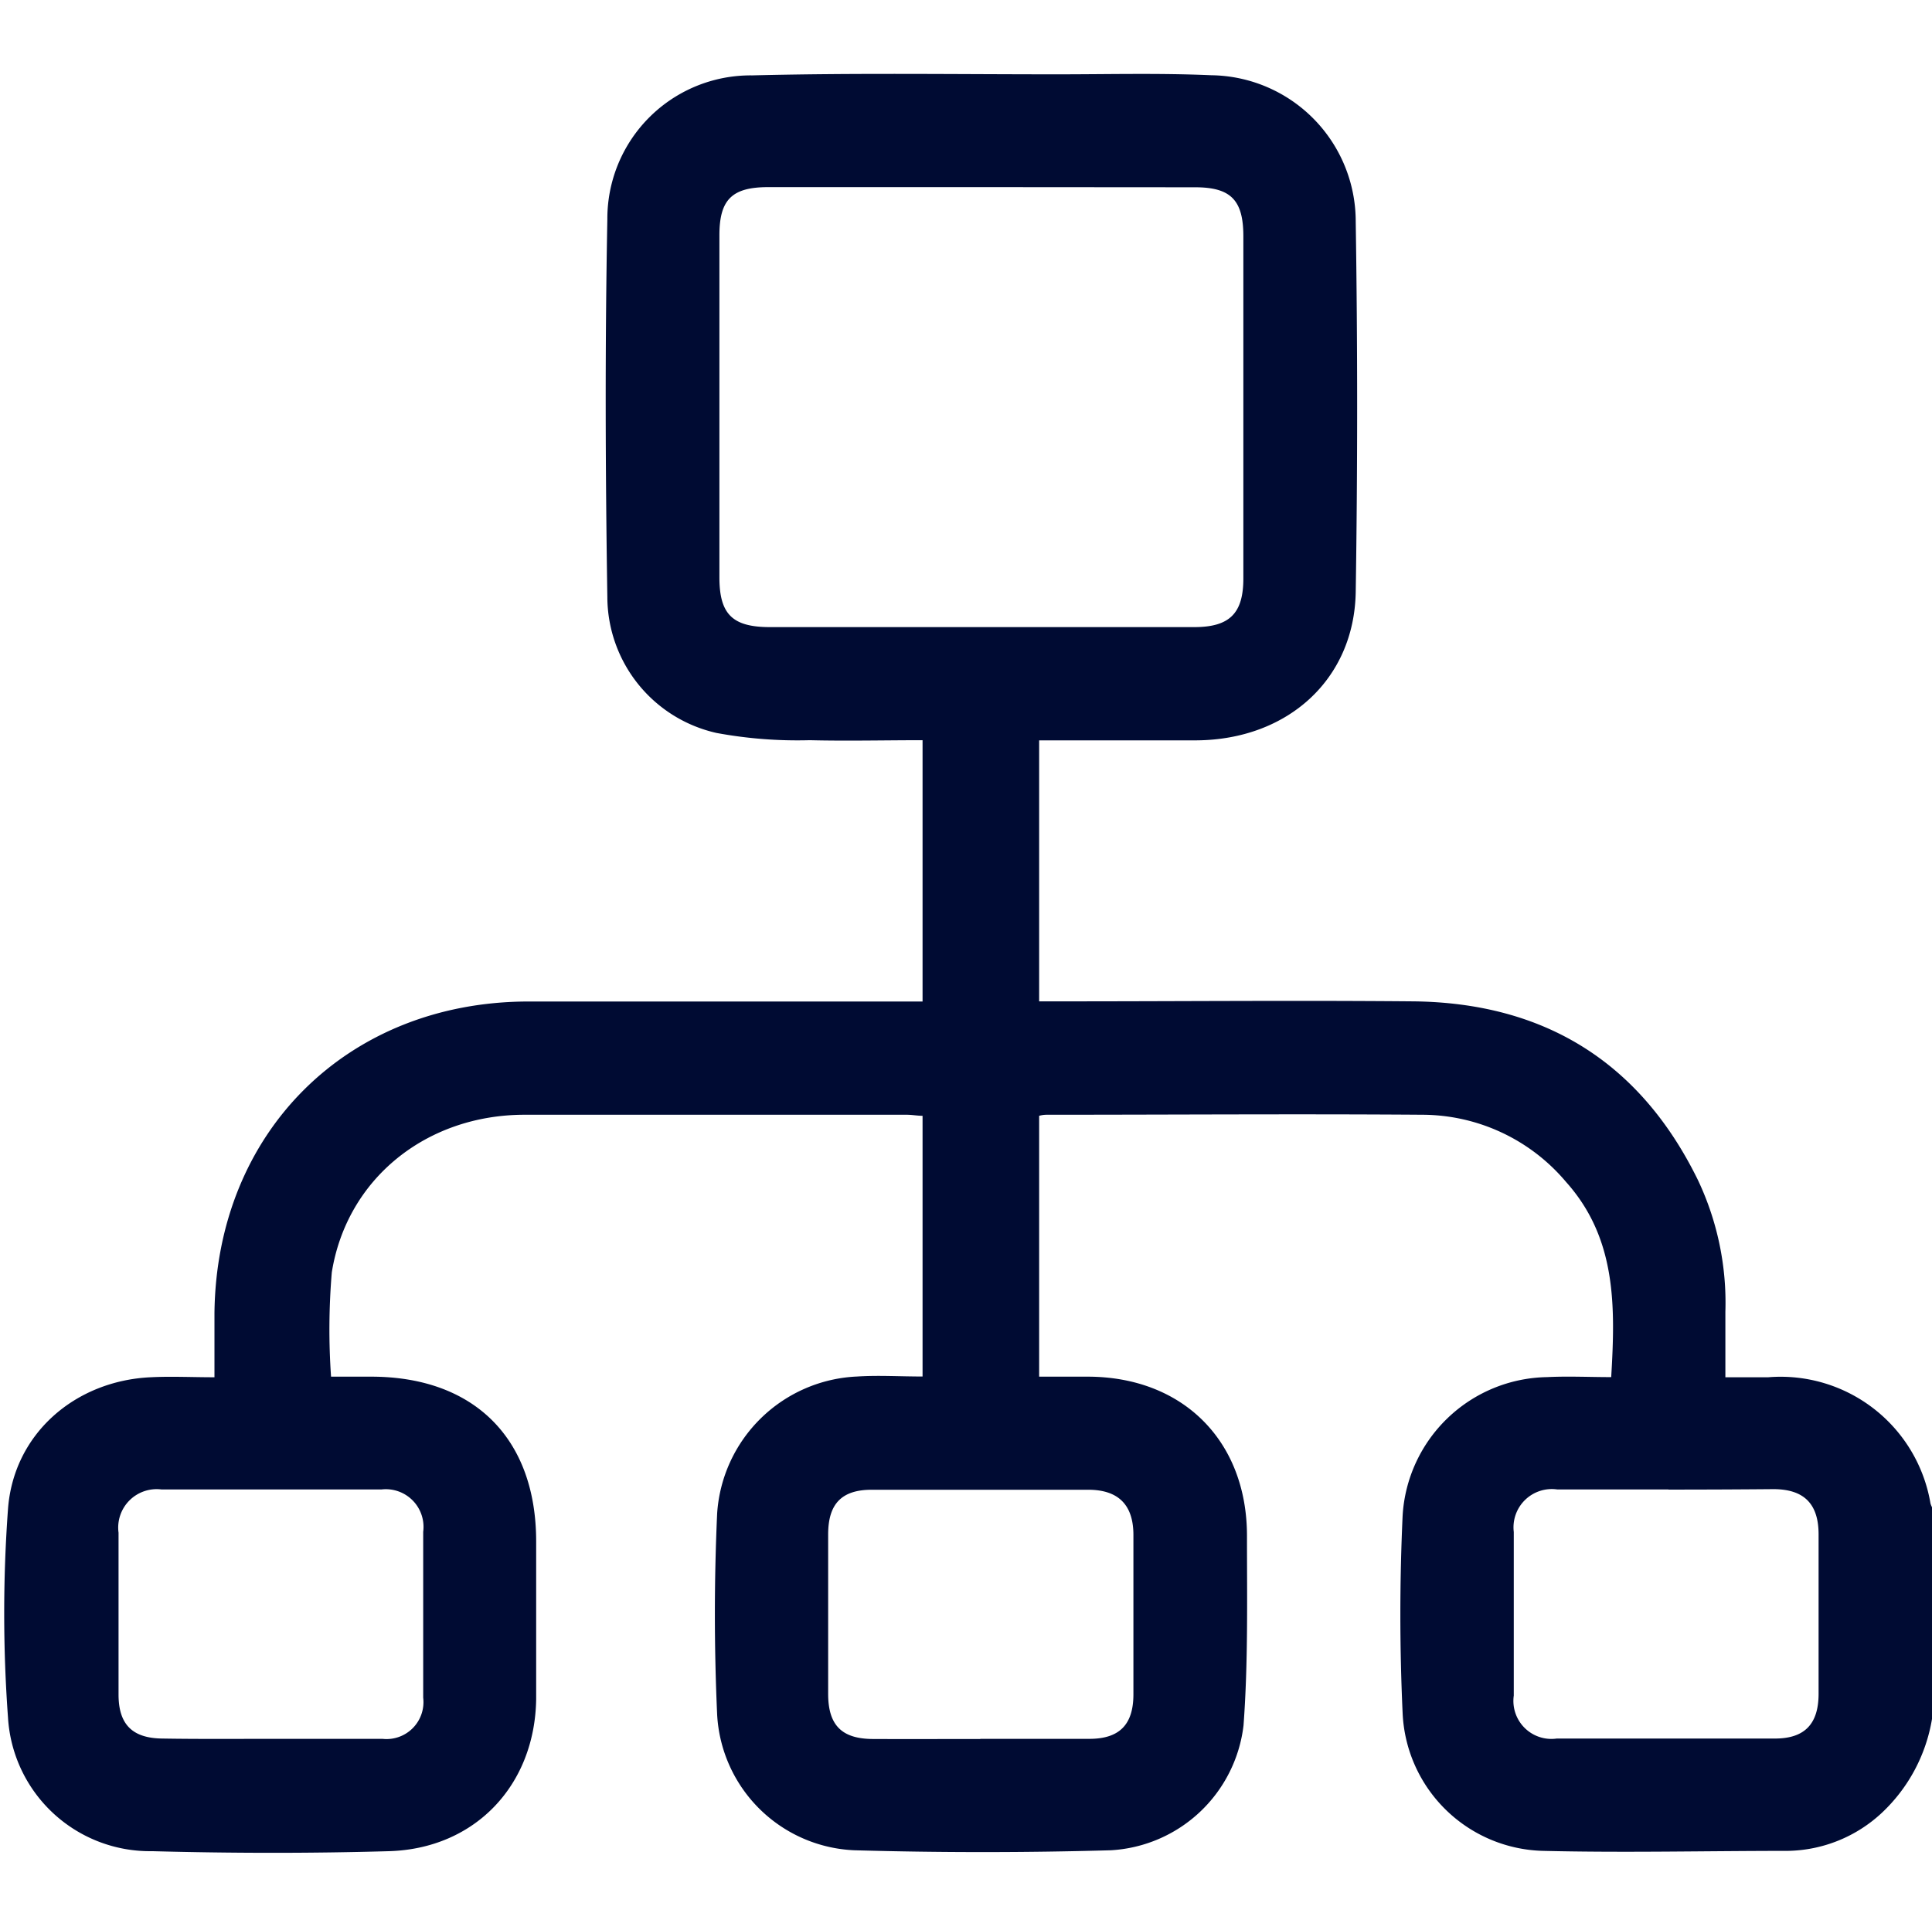
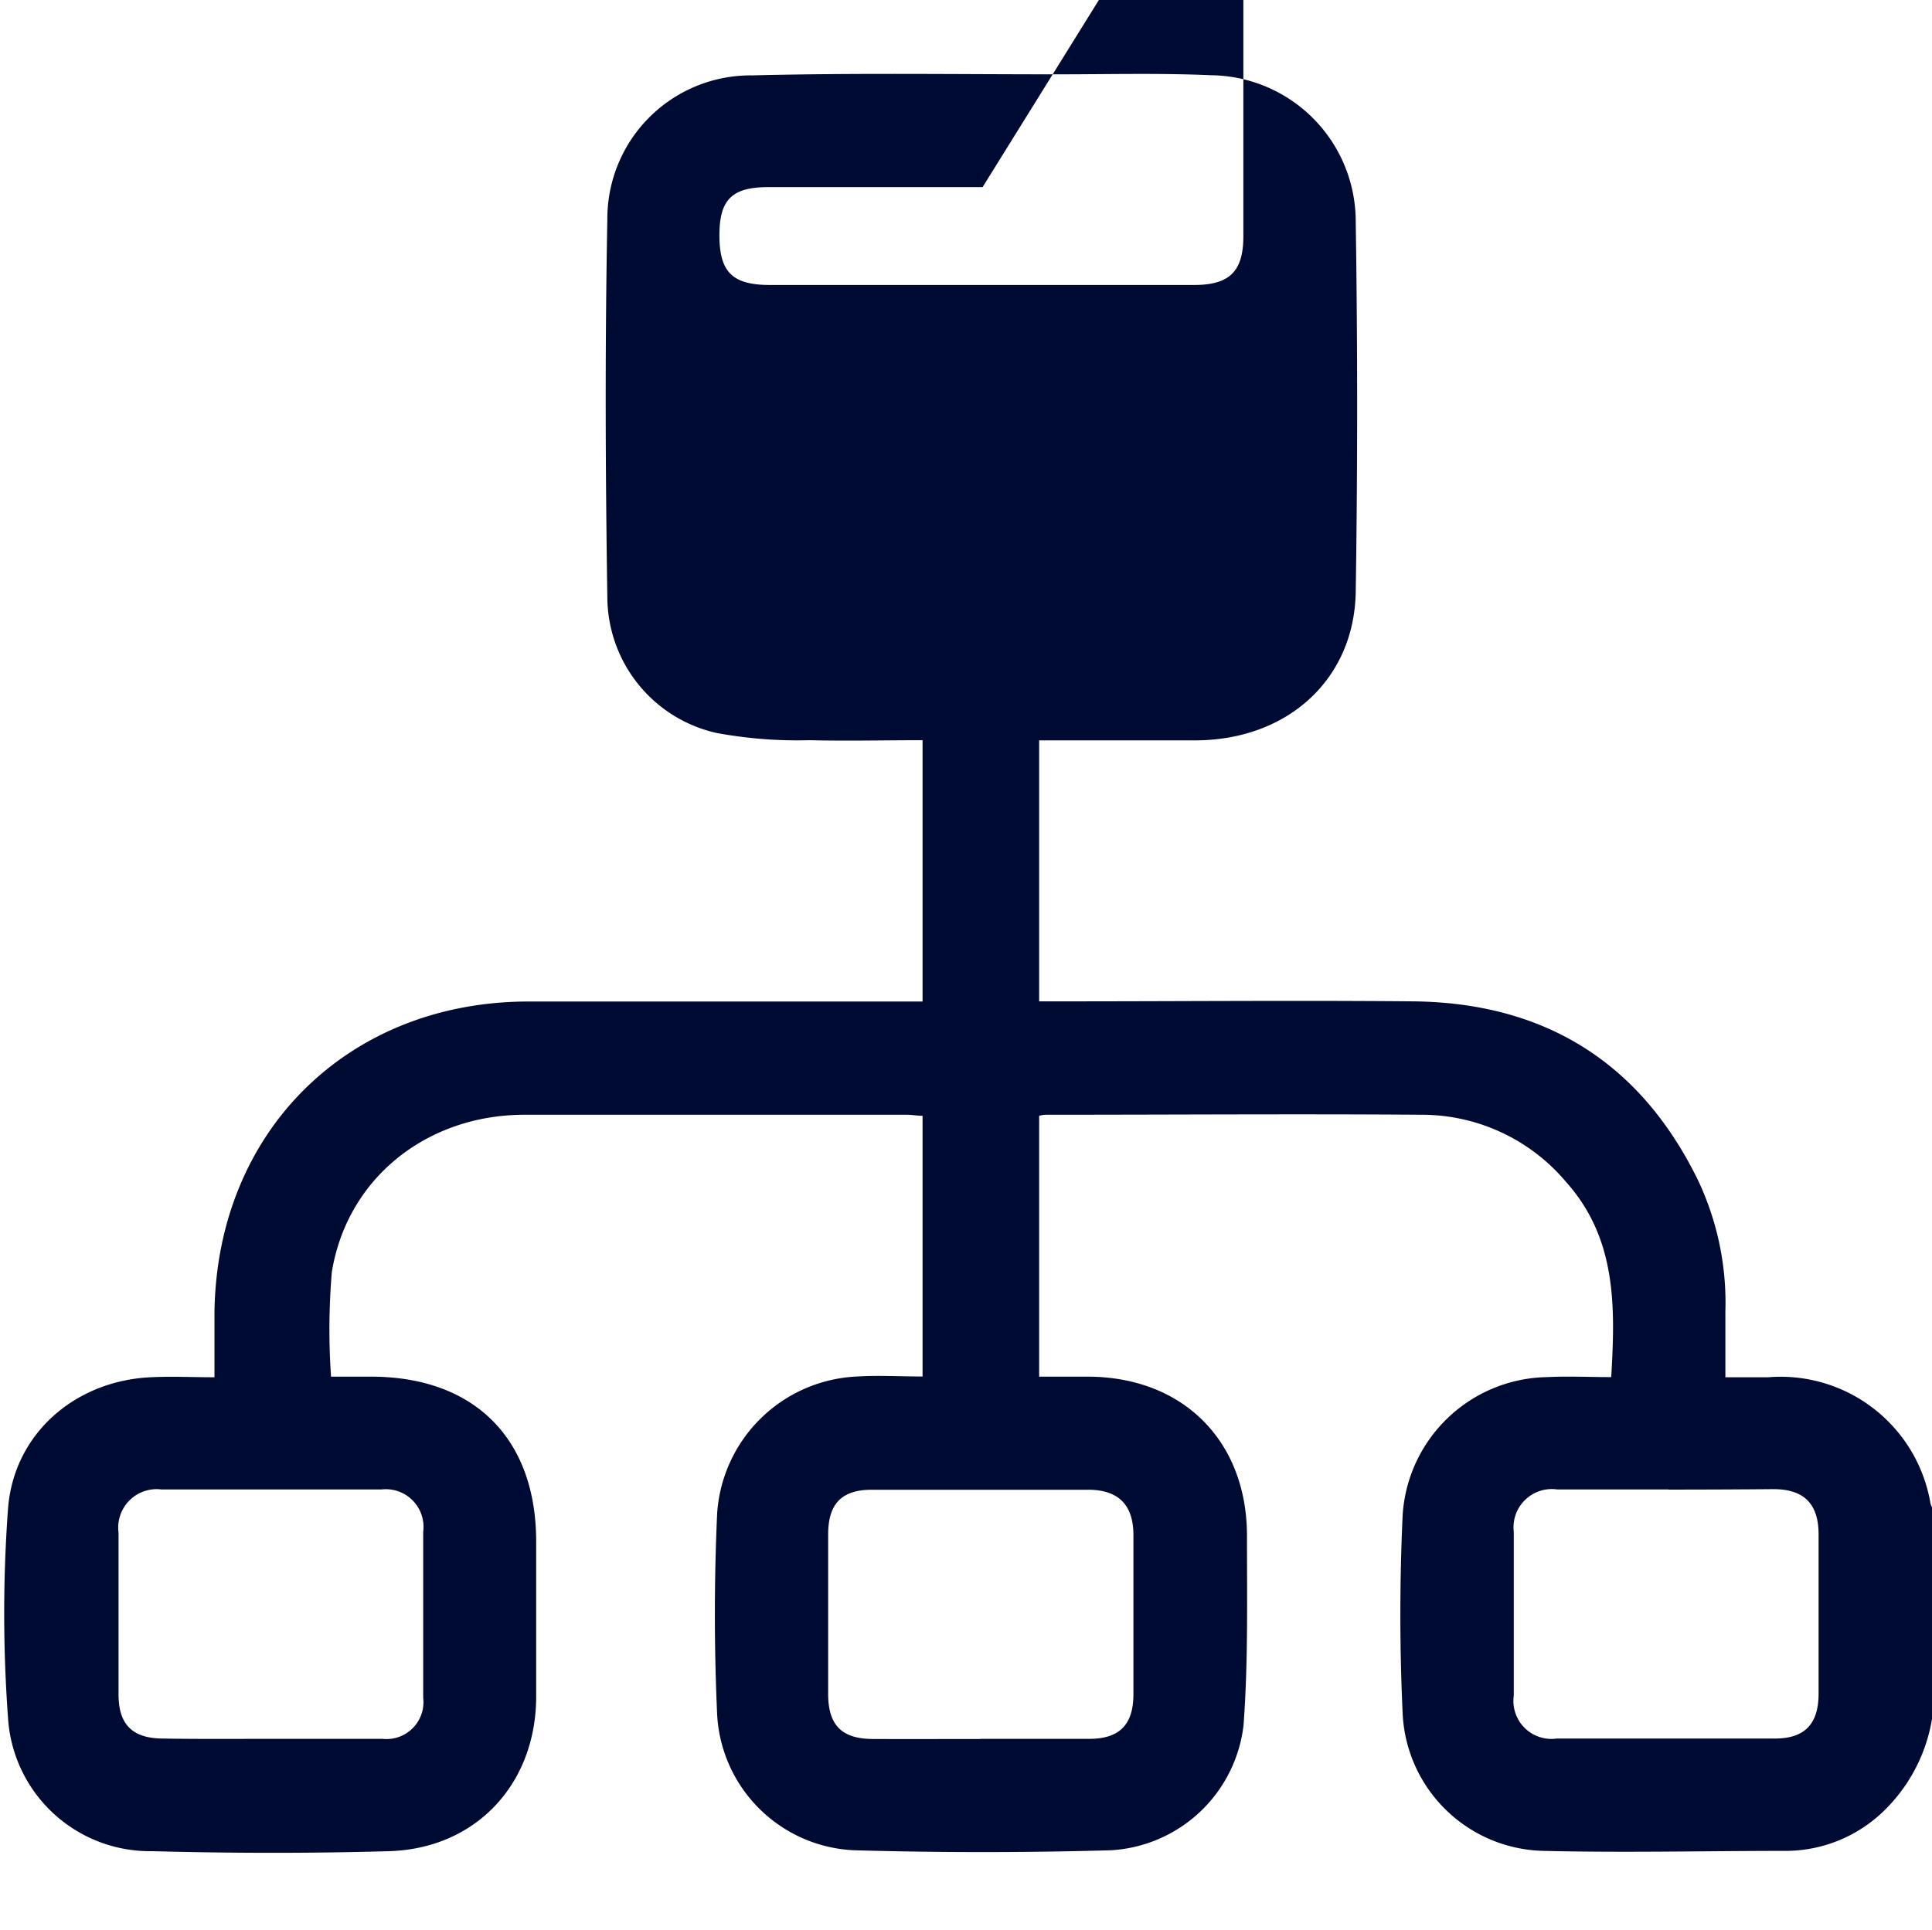
<svg xmlns="http://www.w3.org/2000/svg" viewBox="0 0 128.1 128">
  <defs>
    <style>.cls-1{fill:#e6e6e6;opacity:0;}.cls-2{fill:#000b33;}</style>
  </defs>
  <g id="Camada_2" data-name="Camada 2">
    <g id="Camada_1-2" data-name="Camada 1">
-       <rect class="cls-1" width="128" height="128" />
-       <path class="cls-2" d="M128.1,114a11,11,0,0,1-3.34,6.24,9.36,9.36,0,0,1-6.21,2.51c-5.41,0-10.82.13-16.22,0A9.56,9.56,0,0,1,93,113.61c-.2-4.35-.2-8.73,0-13.09a9.76,9.76,0,0,1,9.58-9.19c1.4-.07,2.81,0,4.25,0,.28-4.72.35-9.21-3-12.95a12.5,12.5,0,0,0-9.52-4.45c-8.28-.06-16.55,0-24.83,0-.16,0-.32,0-.58.07V91.3h3.2c6.32,0,10.58,4.25,10.58,10.56,0,4.2.08,8.41-.23,12.58a9.4,9.4,0,0,1-8.8,8.27q-8.48.24-17,0a9.52,9.52,0,0,1-9.1-9c-.2-4.44-.2-8.9,0-13.34a9.73,9.73,0,0,1,9.29-9.08c1.4-.09,2.81,0,4.33,0V74c-.34,0-.7-.07-1.06-.07-8.44,0-16.88,0-25.32,0C28.28,73.93,23,78.16,22,84.38a45.38,45.38,0,0,0-.05,6.92H24.6c6.84,0,10.95,4.1,10.95,10.93,0,3.49,0,7,0,10.47-.09,5.71-4.06,9.9-9.75,10.07-5.23.15-10.48.14-15.71,0a9.43,9.43,0,0,1-9.56-8.87,95.14,95.14,0,0,1,0-13.82c.37-5,4.46-8.51,9.46-8.74,1.36-.07,2.72,0,4.23,0,0-1.51,0-2.87,0-4.24C14.34,75.11,23,66.45,35,66.42q12.28,0,24.57,0h1.6V49.09c-2.51,0-5,.06-7.48,0a29.53,29.53,0,0,1-6.18-.48,9.27,9.27,0,0,1-7.24-9c-.13-8.35-.16-16.71,0-25.07A9.5,9.5,0,0,1,49.87,5c6.73-.17,13.47-.07,20.21-.07,3.41,0,6.82-.09,10.23.06a9.7,9.7,0,0,1,9.58,9.7q.19,12.29,0,24.58c-.1,5.79-4.51,9.78-10.54,9.83-3.45,0-6.9,0-10.45,0V66.41h1.5c7.78,0,15.55-.07,23.33,0,8.64.1,15,4,18.84,11.83A19,19,0,0,1,114.4,87c0,1.4,0,2.8,0,4.34,1,0,1.94,0,2.84,0A10.08,10.08,0,0,1,128,99.71a1.47,1.47,0,0,0,.15.34ZM65.15,12.41H50.94c-2.4,0-3.24.82-3.24,3.19q0,11.36,0,22.69c0,2.44.86,3.29,3.31,3.3H79.18c2.35,0,3.26-.91,3.26-3.23q0-11.34,0-22.69c0-2.4-.83-3.25-3.2-3.25ZM18,115.32c2.45,0,4.91,0,7.36,0a2.45,2.45,0,0,0,2.7-2.73c0-3.66,0-7.31,0-11a2.5,2.5,0,0,0-2.76-2.81c-4.87,0-9.73,0-14.6,0a2.55,2.55,0,0,0-2.84,2.87c0,3.57,0,7.15,0,10.73,0,2,.93,2.9,2.91,2.92C13.17,115.34,15.58,115.32,18,115.32Zm47,0c2.41,0,4.82,0,7.23,0,2,0,2.91-.95,2.92-2.92,0-3.53,0-7.07,0-10.6,0-2-1-3-3-3q-7.17,0-14.35,0c-2,0-2.88.94-2.89,2.93,0,3.53,0,7.07,0,10.6,0,2.08.89,3,3,3C60.29,115.34,62.66,115.33,65,115.33Zm45.61-16.54c-2.45,0-4.91,0-7.36,0a2.54,2.54,0,0,0-2.88,2.82q0,5.43,0,10.85a2.52,2.52,0,0,0,2.85,2.85q7.23,0,14.47,0c2,0,2.88-1,2.89-2.94,0-3.53,0-7.07,0-10.6,0-2-.94-3-3-3C115.3,98.78,113,98.79,110.64,98.79Z" />
+       <path class="cls-2" d="M128.1,114a11,11,0,0,1-3.34,6.24,9.36,9.36,0,0,1-6.21,2.51c-5.41,0-10.82.13-16.22,0A9.56,9.56,0,0,1,93,113.61c-.2-4.35-.2-8.73,0-13.09a9.76,9.76,0,0,1,9.58-9.19c1.4-.07,2.81,0,4.25,0,.28-4.72.35-9.21-3-12.95a12.5,12.5,0,0,0-9.52-4.45c-8.28-.06-16.55,0-24.83,0-.16,0-.32,0-.58.07V91.3h3.2c6.32,0,10.58,4.25,10.58,10.56,0,4.2.08,8.41-.23,12.58a9.4,9.4,0,0,1-8.8,8.27q-8.48.24-17,0a9.52,9.52,0,0,1-9.1-9c-.2-4.44-.2-8.9,0-13.34a9.73,9.73,0,0,1,9.29-9.08c1.4-.09,2.81,0,4.33,0V74c-.34,0-.7-.07-1.06-.07-8.44,0-16.88,0-25.32,0C28.28,73.93,23,78.16,22,84.38a45.38,45.38,0,0,0-.05,6.92H24.6c6.84,0,10.95,4.1,10.95,10.93,0,3.49,0,7,0,10.47-.09,5.71-4.06,9.9-9.75,10.07-5.23.15-10.48.14-15.71,0a9.43,9.43,0,0,1-9.56-8.87,95.14,95.14,0,0,1,0-13.82c.37-5,4.46-8.51,9.46-8.74,1.36-.07,2.72,0,4.23,0,0-1.51,0-2.87,0-4.24C14.34,75.11,23,66.45,35,66.42q12.28,0,24.57,0h1.6V49.09c-2.51,0-5,.06-7.48,0a29.53,29.53,0,0,1-6.18-.48,9.27,9.27,0,0,1-7.24-9c-.13-8.35-.16-16.71,0-25.07A9.5,9.5,0,0,1,49.87,5c6.73-.17,13.47-.07,20.21-.07,3.41,0,6.82-.09,10.23.06a9.7,9.7,0,0,1,9.58,9.7q.19,12.29,0,24.58c-.1,5.79-4.51,9.78-10.54,9.83-3.45,0-6.9,0-10.45,0V66.41h1.5c7.78,0,15.55-.07,23.33,0,8.64.1,15,4,18.84,11.83A19,19,0,0,1,114.4,87c0,1.4,0,2.8,0,4.34,1,0,1.94,0,2.84,0A10.08,10.08,0,0,1,128,99.71a1.47,1.47,0,0,0,.15.34ZM65.15,12.41H50.94c-2.4,0-3.24.82-3.24,3.19c0,2.44.86,3.29,3.31,3.3H79.18c2.35,0,3.26-.91,3.26-3.23q0-11.34,0-22.69c0-2.4-.83-3.25-3.2-3.25ZM18,115.32c2.45,0,4.91,0,7.36,0a2.45,2.45,0,0,0,2.7-2.73c0-3.66,0-7.31,0-11a2.5,2.5,0,0,0-2.76-2.81c-4.87,0-9.73,0-14.6,0a2.55,2.55,0,0,0-2.84,2.87c0,3.57,0,7.15,0,10.73,0,2,.93,2.9,2.91,2.92C13.17,115.34,15.58,115.32,18,115.32Zm47,0c2.41,0,4.82,0,7.23,0,2,0,2.91-.95,2.92-2.92,0-3.53,0-7.07,0-10.6,0-2-1-3-3-3q-7.17,0-14.35,0c-2,0-2.88.94-2.89,2.93,0,3.53,0,7.07,0,10.6,0,2.08.89,3,3,3C60.29,115.34,62.66,115.33,65,115.33Zm45.61-16.54c-2.45,0-4.91,0-7.36,0a2.54,2.54,0,0,0-2.88,2.82q0,5.43,0,10.85a2.52,2.52,0,0,0,2.85,2.85q7.23,0,14.47,0c2,0,2.88-1,2.89-2.94,0-3.53,0-7.07,0-10.6,0-2-.94-3-3-3C115.3,98.78,113,98.79,110.64,98.79Z" />
    </g>
  </g>
</svg>